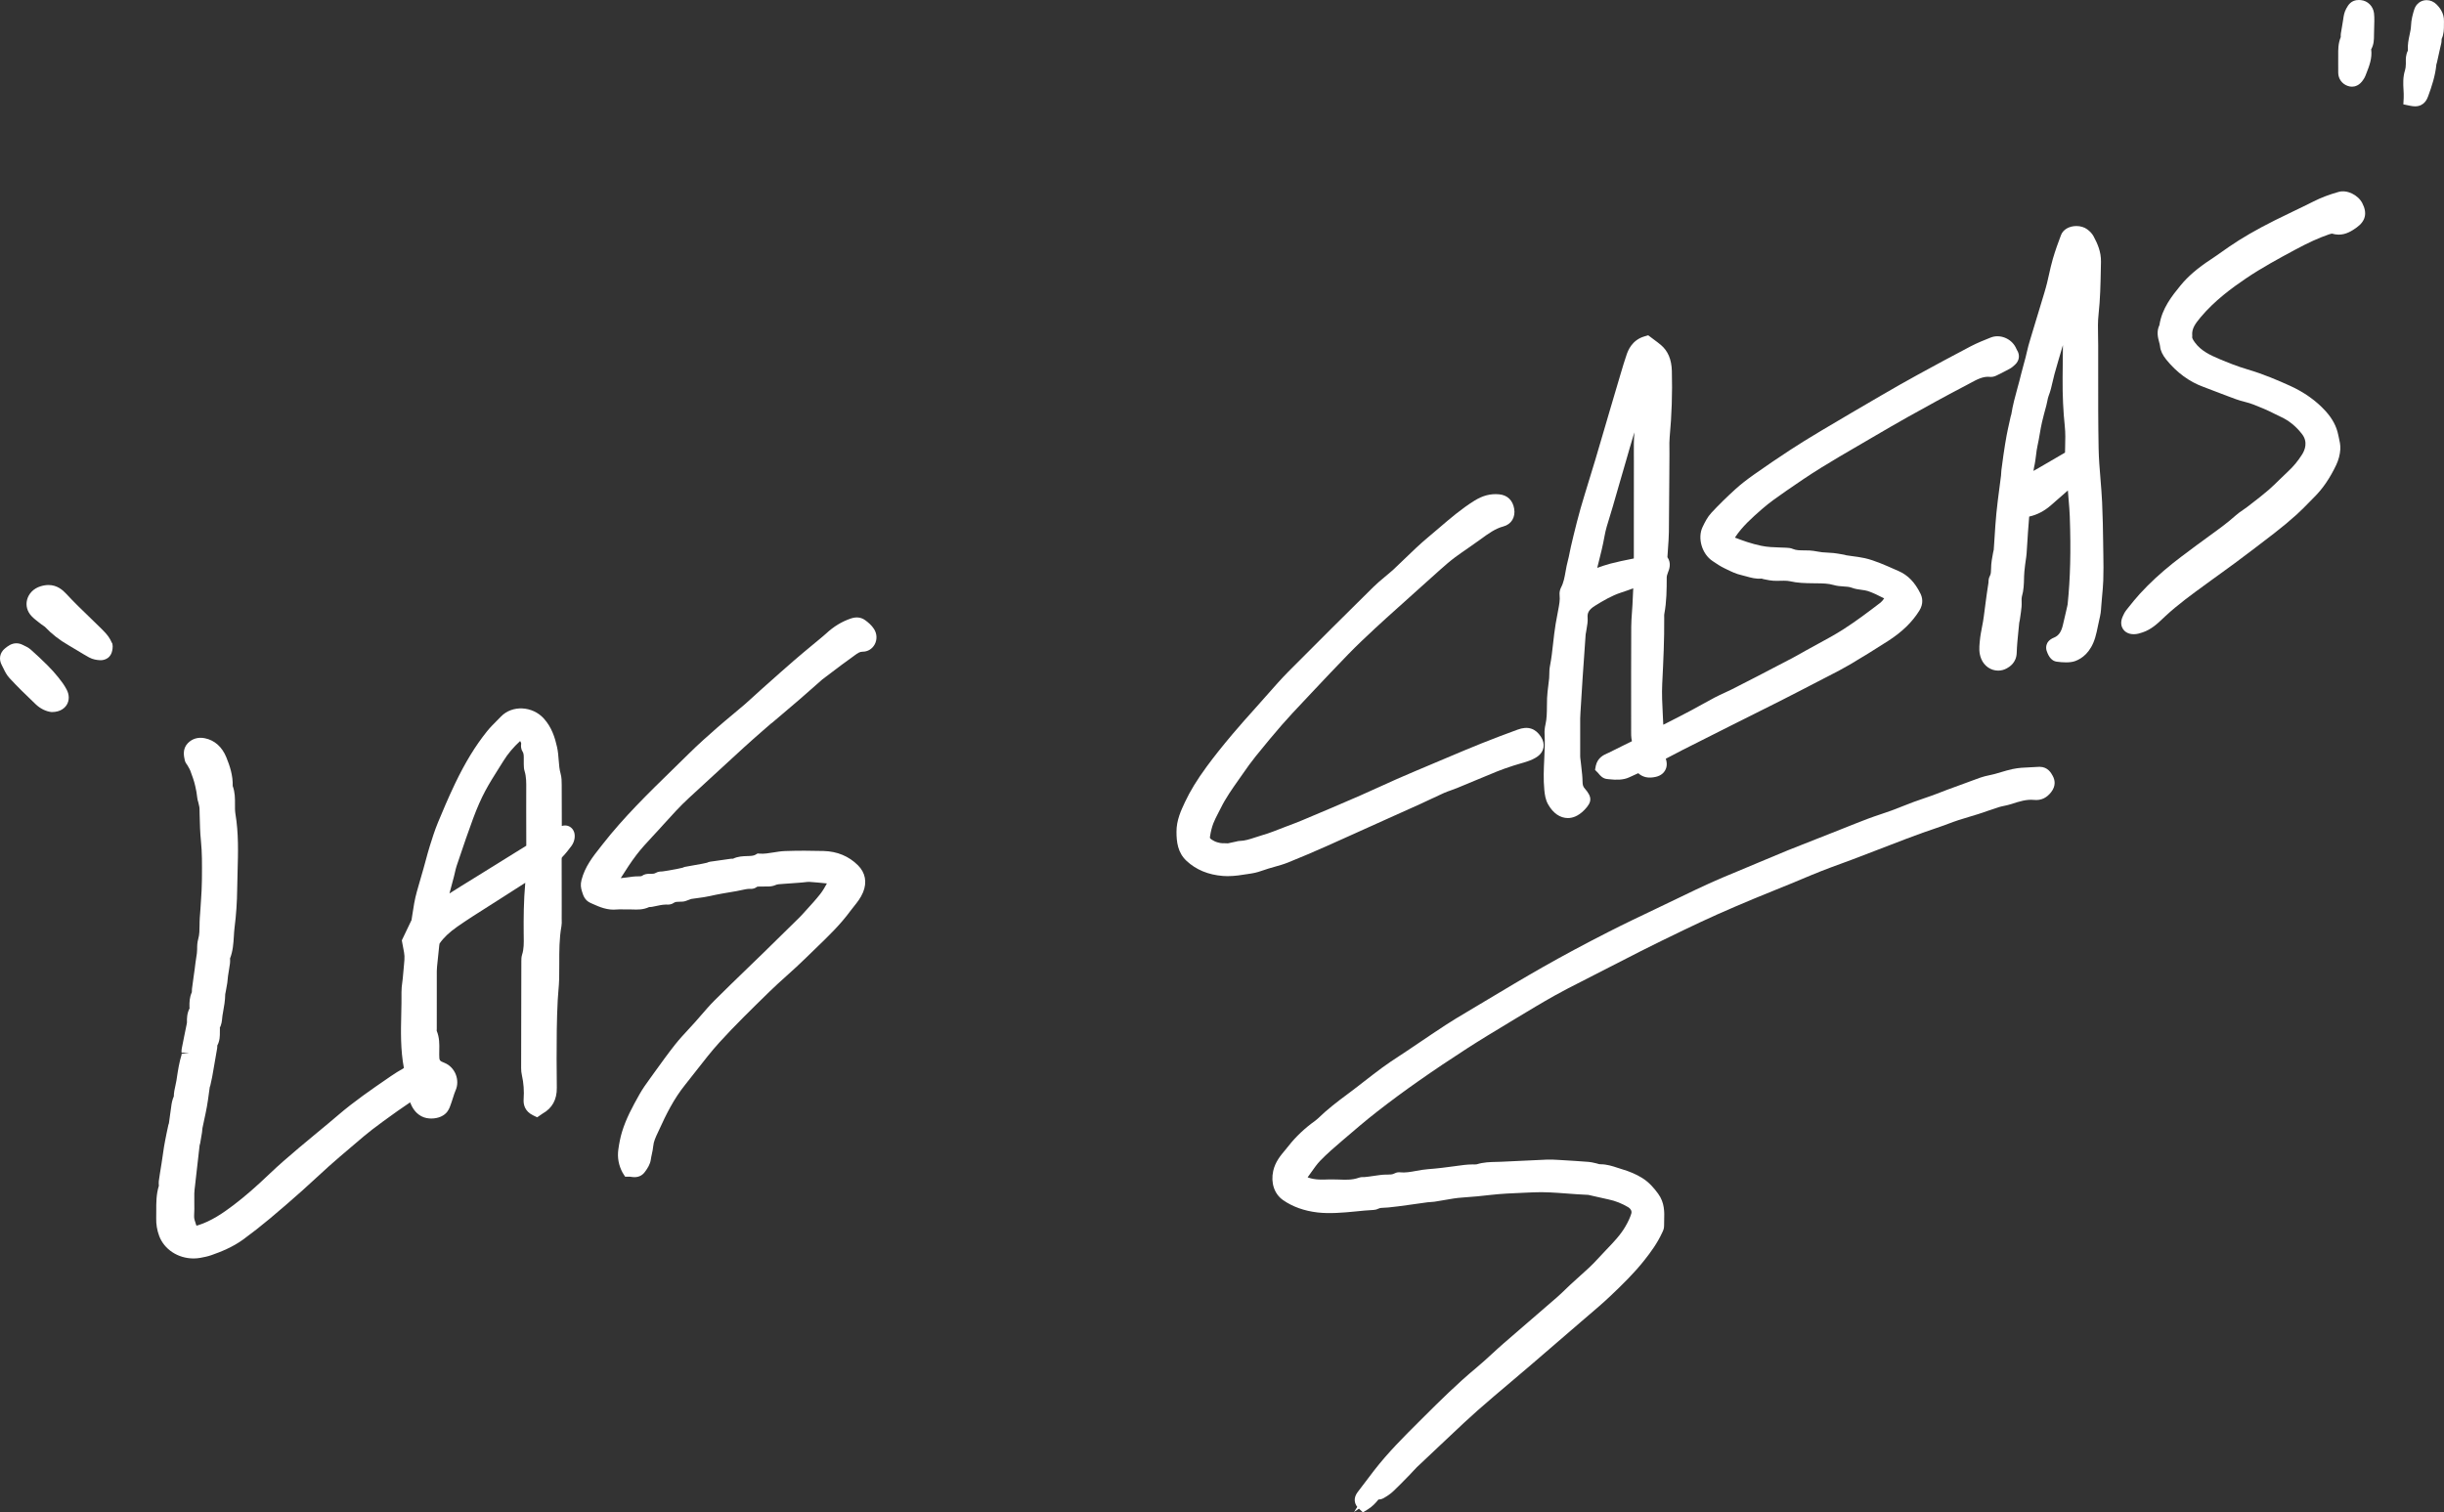
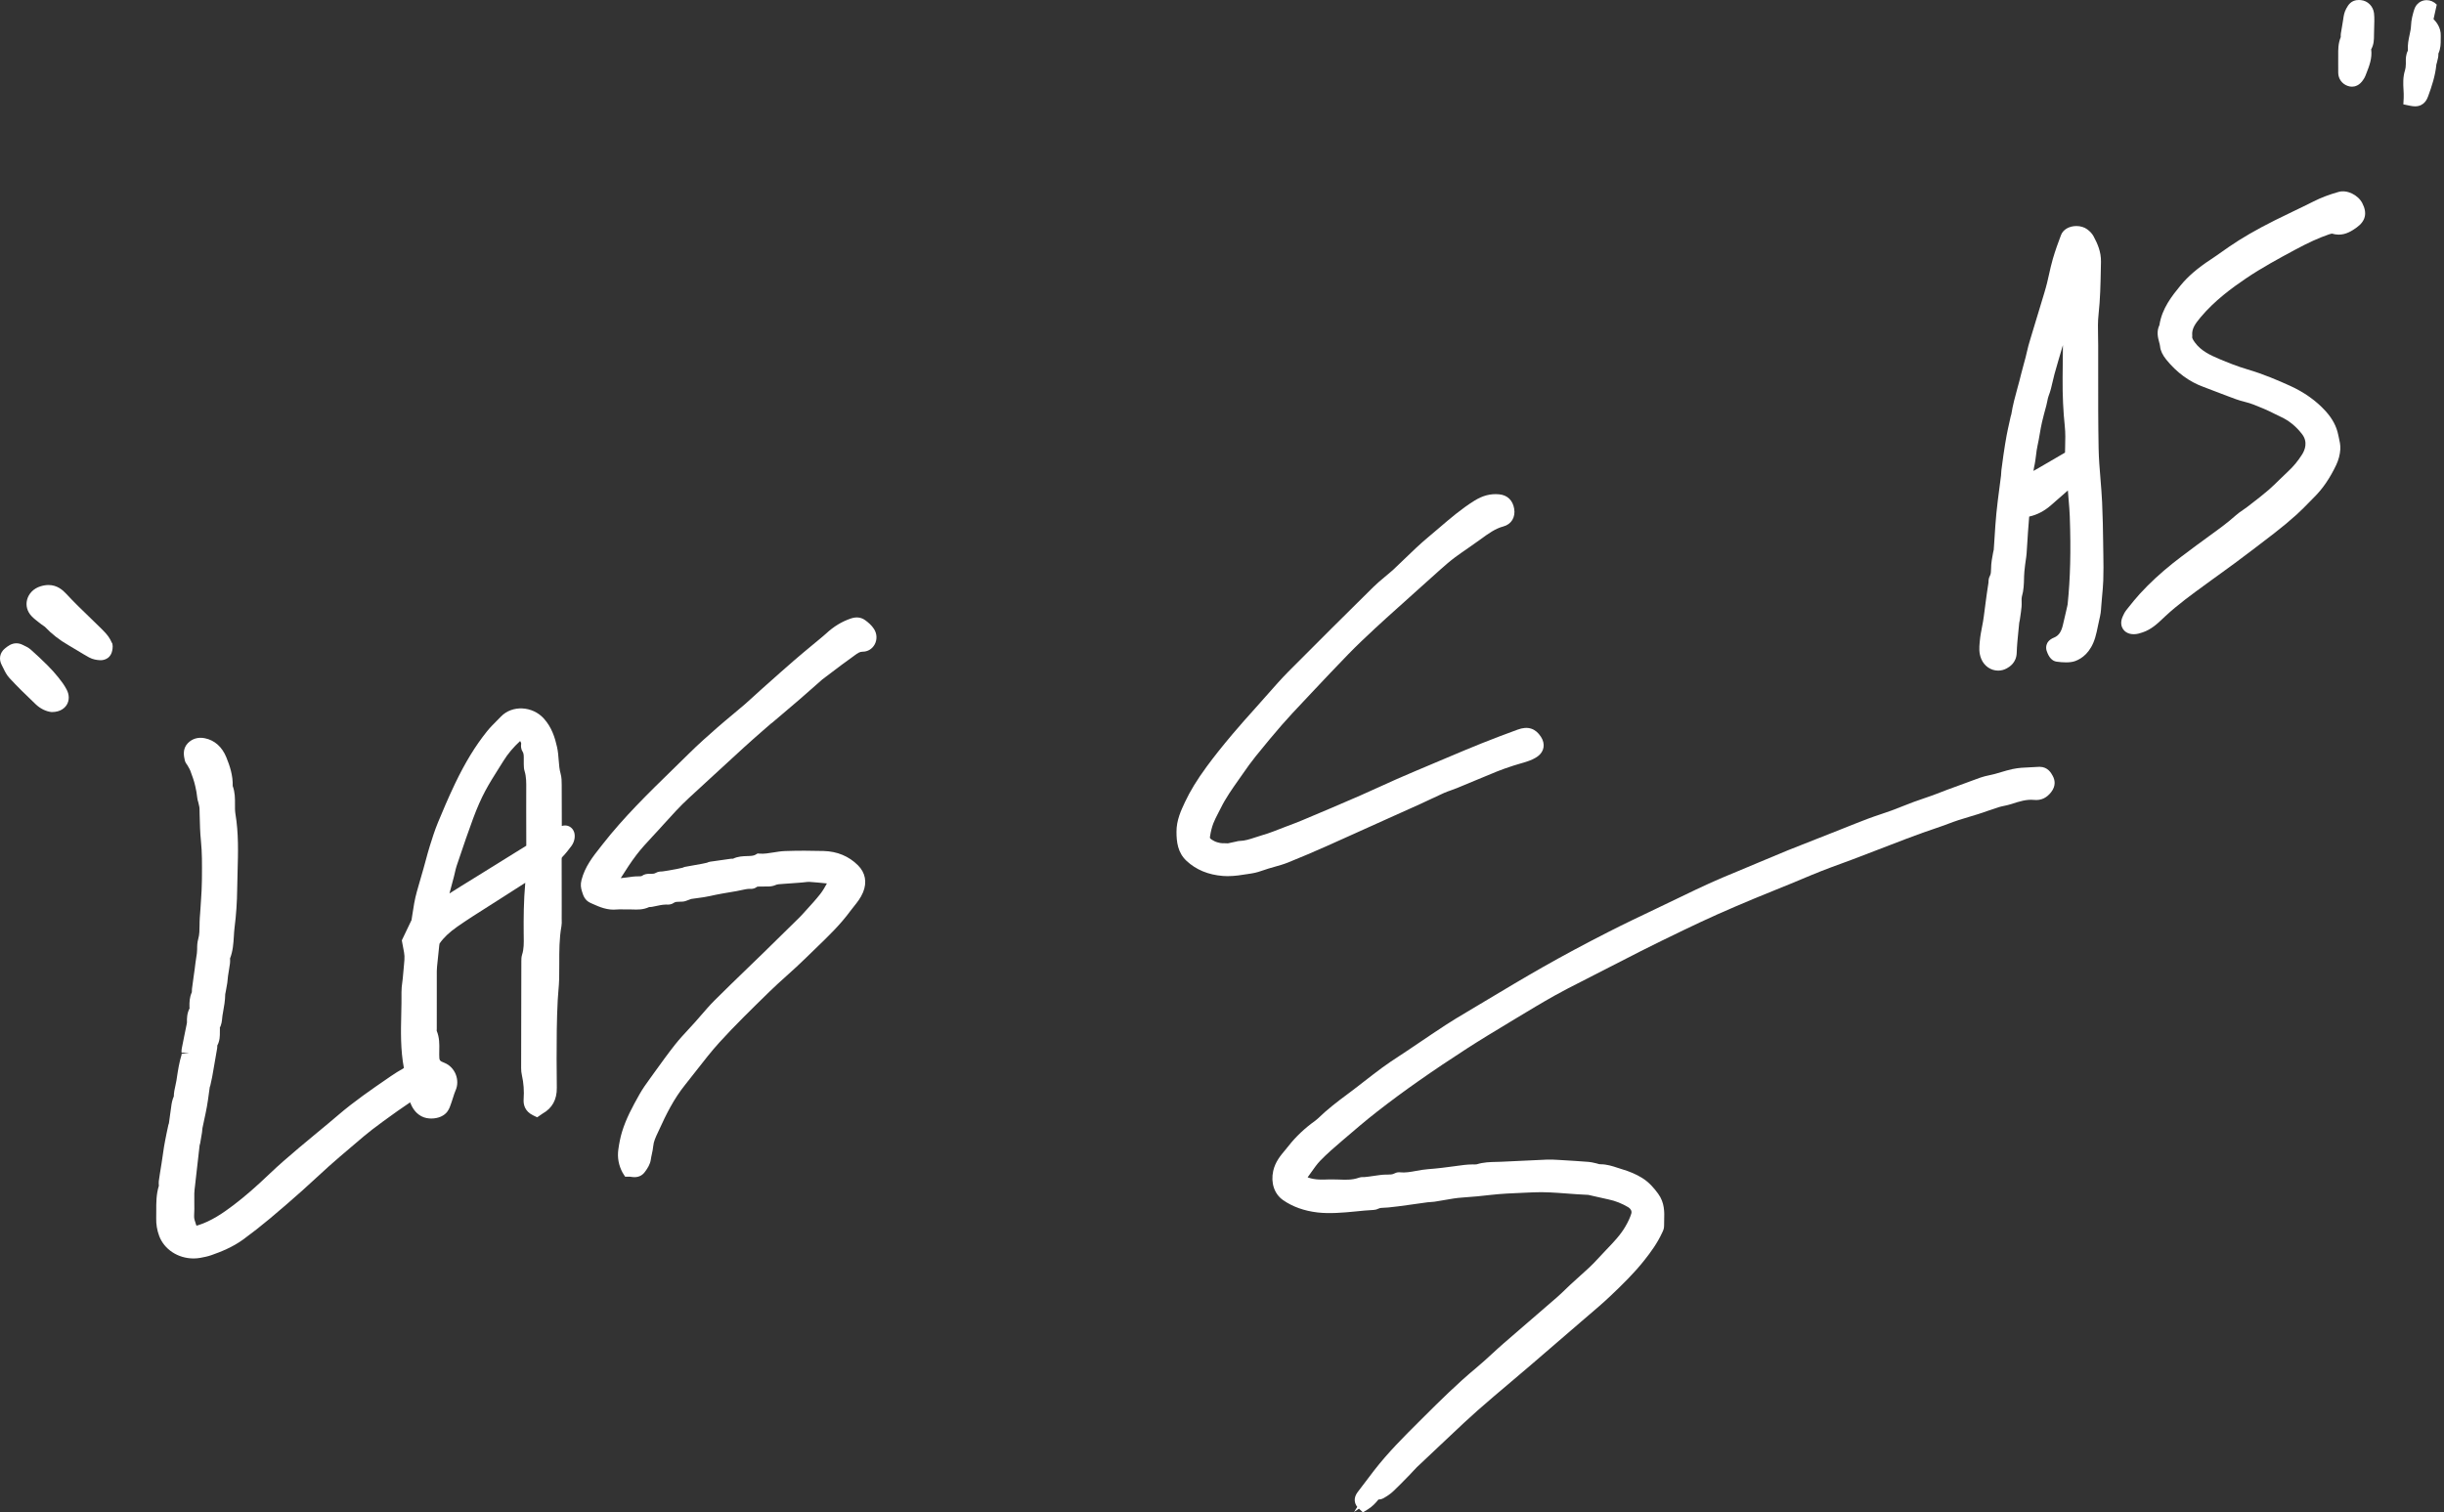
<svg xmlns="http://www.w3.org/2000/svg" xml:space="preserve" width="207.766mm" height="128.595mm" version="1.1" style="shape-rendering:geometricPrecision; text-rendering:geometricPrecision; image-rendering:optimizeQuality; fill-rule:evenodd; clip-rule:evenodd" viewBox="0 0 5471.67 3386.65">
  <rect x="0" y="0" width="5471.67" height="3386.65" fill="#333333" stroke="none" />
  <defs>
    <style type="text/css">
   
    .fil0 {fill:white;fill-rule:nonzero}
   
  </style>
  </defs>
  <g id="Camada_x0020_1">
    <g id="_2632776469264">
      <path class="fil0" d="M1117.08 1719.89l10.37 -16.48c9.65,-15.56 21.81,-29.99 37.09,-44.03 1.4,2.54 2.54,4.85 2.32,6.03 -0.68,3.79 -1.14,11.1 3.11,17.64 2.73,4.12 2.78,9.6 2.65,18.2 -0.05,2.97 -0.1,5.96 0,8.93l0.05 2.29c0.07,4.03 0.14,9.03 1.81,14.38 3.91,12.67 3.79,26.44 3.67,41.05l-0.08 44.42c-0.05,26.78 -0.07,53.54 0.17,80.32 0,0.51 0,0.92 0,1.21 -17.52,10.66 -34.86,21.52 -52.21,32.4l-59.6 37.01c-11.77,7.24 -23.52,14.48 -35.22,21.76l-19.25 12.14c-1.88,1.21 -3.79,2.41 -5.7,3.62l10.04 -37.81c0.87,-3.26 1.61,-6.54 2.34,-9.82 1.09,-4.71 2.12,-9.41 3.64,-13.94l5.86 -17.28c9.97,-29.49 20.24,-59.98 31.27,-89.52 8.83,-23.72 17.64,-43.7 26.88,-61.04 9.29,-17.43 20.22,-34.73 30.79,-51.47zm140.7 129.62l-0.05 -26.13c0,-20.82 -0.03,-41.62 -0.17,-62.44l0 -3.17c0,-7.91 -0.03,-16.87 -2.59,-25.86 -2.58,-9.03 -3.32,-18.82 -4.12,-29.2 -0.72,-9.79 -1.49,-19.93 -3.86,-30.4 -4.54,-20.24 -11.61,-43.58 -29.49,-63.33 -25.33,-28.09 -70.89,-30.65 -96.13,-4.2 -3.09,3.23 -6.25,6.37 -9.39,9.53 -7.31,7.31 -14.84,14.86 -21.67,23.36 -26.06,32.45 -48.83,69.73 -71.62,117.29 -14.93,31.18 -28.23,62.76 -38.14,86.77 -7.46,18.07 -13.44,37.28 -18.26,52.72 -3.31,10.62 -6.23,21.37 -9.13,32.14 -1.59,5.94 -3.21,11.87 -4.87,17.78l-6.29 21.86c-2.92,10.03 -5.84,20.07 -8.64,30.18 -2.41,8.71 -4.49,17.54 -6.06,26.45 -1.49,8.3 -2.75,16.62 -4.03,24.95l-1.93 12.55c-0.08,0.12 -0.17,0.31 -0.31,0.6l-21.4 44.73 0.92 5.34c0.77,4.47 1.55,8.49 2.29,12.24 1.36,6.95 2.44,12.42 2.68,17.47 0.29,5.74 -0.31,11.99 -0.94,18.6l-0.7 7.82c-0.55,7.28 -1.26,14.57 -1.98,21.86l-0.22 2.19c-0.27,2.92 -0.68,5.84 -1.06,8.78 -0.92,6.9 -1.86,14.04 -1.76,21.69 0.22,16.36 -0.14,32.75 -0.51,49.13 -0.9,39.21 -1.81,79.77 5.89,120.74 0,0 -0.53,0.63 -2.34,1.64 -8.64,4.77 -17.43,10.23 -26.83,16.69l-5.67 3.91c-37.62,25.84 -76.51,52.55 -112.17,83.17 -15.59,13.39 -31.42,26.44 -47.27,39.52 -13.99,11.56 -28.01,23.12 -41.84,34.89 -23.31,19.78 -44.23,37.73 -64.26,56.89 -30.66,29.34 -55.37,50.82 -80.11,69.66 -24.27,18.48 -50.95,36.86 -81.6,46.25 -0.84,0.27 -1.57,0.39 -2.41,0.39l-1.13 -3.33c-2.36,-6.86 -4.42,-12.79 -4.03,-18.51 0.7,-10.11 0.57,-20.27 0.43,-30.45 -0.07,-6.51 -0.17,-13.03 0,-19.54 0.17,-6.06 0.95,-12.09 1.69,-18.1l10.21 -90.05 1.21 -4.25c1.42,-8.08 2.85,-16.14 4.12,-24.29 0.29,-2 0.48,-4.06 0.63,-6.08 0.1,-1.33 0.17,-2.65 0.43,-3.96 1.2,-5.94 2.48,-11.85 3.76,-17.78 2.2,-10.08 4.37,-20.17 6.18,-30.33 1.76,-9.82 3.11,-19.74 4.44,-29.66l1.88 -13.55 1.35 -4.06c1.4,-6.23 2.76,-12.45 4.03,-18.7 0.58,-2.94 1.09,-5.91 1.57,-8.86l2.97 -17.08c2.24,-12.77 4.46,-25.55 6.64,-38.37 0.36,-2.19 0.38,-4.22 0.31,-6.27 5.94,-10.86 5.86,-21.94 5.81,-30.23 0,-1.83 -0.03,-3.69 0.09,-7.39 0,-1.03 -0.09,-2.15 -0.43,-1.61 4.22,-8.23 4.97,-16.22 5.55,-22.6 0.19,-2.03 0.33,-4.08 0.7,-6.08l1.26 -7.12c2.31,-12.76 4.68,-25.94 4.82,-39.96l1.47 -7.46c1.14,-6.03 2.24,-12.06 3.17,-18.12 0.46,-2.94 0.72,-5.91 0.94,-8.9 0.17,-2.03 0.34,-4.08 0.63,-6.11 0.58,-4.08 1.25,-8.15 1.93,-12.23 0.87,-5.34 1.74,-10.64 2.46,-16 0.36,-2.8 0.36,-5.72 0.32,-8.62 -0.03,-1.09 -0.14,-2.22 -0.25,-2.37 6.66,-17.06 7.67,-33.92 8.67,-50.23 0.38,-6.61 0.77,-13.2 1.61,-19.69 3.57,-27.87 5.53,-56.95 5.84,-86.4 0.12,-12.84 0.49,-25.7 0.87,-38.53 1.2,-42.25 2.46,-85.94 -4.87,-129.57 -1.06,-6.44 -1.01,-13.56 -0.94,-21.11 0.07,-12.59 0.19,-26.71 -5.12,-41 0.77,-23.67 -6.68,-45.57 -14.21,-64.03 -9.6,-23.62 -26.3,-38.44 -48.25,-42.86 -15.16,-3.04 -28.55,1.14 -38.32,11.44 -12.01,12.71 -8.56,28.51 -6.61,37.42 1.14,5.24 3.88,8.86 5.96,11.56l2.18 3.84c1.56,2.73 3.21,5.4 4.3,8.3 4.17,11.18 8.51,22.74 11.14,34.8 2,9.02 3.69,17.15 4.37,25.38 0.31,3.67 1.25,6.81 1.96,9.1 0.21,0.72 0.46,1.44 0.6,2.17l1.09 4.71c0.72,3.11 1.42,6.08 1.49,8.23l0.36 15.37c0.44,18.92 0.87,38.49 2.9,58.18 2.61,25.33 2.39,51.9 2.2,77.58l-0.1 10.78c-0.07,14.77 -1.09,30.05 -2.05,44.83l-1.18 18.37c-0.19,3.57 -0.48,7.11 -0.77,10.69 -0.51,6.2 -1.01,12.37 -1.14,18.6l-0.09 7.17c-0.09,10.88 -0.19,21.19 -2.87,30.55 -2.34,8.11 -2.6,16.24 -2.56,23.82 0.05,5.6 -0.92,11.59 -1.95,17.91 -0.68,4.15 -1.35,8.27 -1.81,12.4 -1.09,9.99 -2.53,19.93 -3.98,29.88 -1.35,9.26 -2.68,18.53 -3.76,27.87 -0.22,1.93 -0.29,3.98 -0.29,6.01 0,0.57 0,1.15 -0.02,1.71 -5.26,11.37 -5.55,22.22 -5.35,33.25 0,1.26 0.05,2.63 0.53,2.35 -6.13,11.43 -6.4,22.7 -6.15,32.38 0.02,0.92 -0.49,3.16 -0.9,4.94l-4.58 22.44c-2.1,10.44 -4.23,20.89 -6.27,31.37 -0.7,3.64 -0.44,6.71 -0.27,8.73l17.03 0.33 0 0 -17.01 2.18c-0.02,0.79 0.03,1.61 0,1.91 -5.43,17.56 -8.11,35.3 -10.71,52.42l-0.82 5.46c-0.55,3.71 -1.42,7.41 -2.24,11.07 -1.67,7.38 -3.55,15.64 -3.69,24.61 -0.73,1.45 -1.37,3.04 -2,5.07 -1.23,3.98 -2.39,8.04 -2.99,12.16 -1.28,8.73 -2.46,17.47 -3.64,26.2l-2.26 16.58 -1.26 3.86c-1.28,5.75 -2.51,11.49 -3.69,17.21l-3.45 17.39c-0.95,4.66 -1.86,9.29 -2.56,13.97 -1.93,12.57 -3.76,25.16 -5.59,37.73l-3.64 22.63c-0.92,5.48 -1.83,10.96 -2.44,16.45 -0.31,2.78 -0.24,5.65 -0.1,8.5 0.05,0.96 0.17,1.91 0.27,2 -6.05,19.49 -5.98,38.48 -5.91,56.84 0.02,5.24 0.02,10.47 -0.1,15.71 -0.36,13.78 1.76,26.76 6.49,39.69 11.1,30.4 42.1,50.84 77.14,50.84 5.16,0 10.28,-0.46 15.2,-1.37 8.42,-1.55 16.65,-3.19 24.78,-6.06 20.72,-7.23 47.56,-17.8 71.37,-35.22 19.64,-14.36 39.25,-29.73 59.93,-47 26.35,-21.94 51.52,-44.11 72.67,-62.88 10.53,-9.36 20.85,-18.91 31.17,-28.47 9.41,-8.69 18.8,-17.37 28.35,-25.9 15.11,-13.51 30.57,-26.61 46.04,-39.74l14.53 -12.38c11.61,-9.94 23.24,-19.88 35.33,-29.22 17.03,-13.13 34.53,-25.65 52.02,-38.17l5.76 -4.12c9.1,-6.49 18.34,-12.79 27.63,-19.01 4.12,10.28 10.69,23.26 25.22,31.08 7.84,4.22 16.41,5.11 22.17,5.11 15.73,0 29.34,-6.01 36.36,-16.05 4.15,-5.92 6.22,-12.16 8.04,-17.69l1.28 -3.74c1.28,-3.49 2.39,-7.07 3.49,-10.64 1.57,-4.95 3.07,-9.94 5.19,-14.65 4.99,-11.05 5.14,-24.22 0.41,-36.1 -4.64,-11.67 -13.61,-20.99 -24.62,-25.52 -12.13,-4.99 -12.13,-4.99 -12.35,-18.17 -0.05,-3.41 0.03,-6.85 0.12,-10.26 0.27,-13.34 0.6,-28.4 -5.77,-43.67 0,-0.6 0.05,-1.23 0.07,-1.83l0.1 -3.43c-0.02,-42.9 -0.02,-85.75 0.05,-128.68 0,-3.06 0.24,-6.15 0.53,-9.21l0.77 -7.75c1.35,-13.61 2.68,-27.22 4.25,-40.8 0.36,-3.09 0.65,-3.6 0.65,-3.62 9.1,-13.25 21.81,-25.31 39.99,-38.01 22.15,-15.44 45.58,-30.28 68.21,-44.59 9.12,-5.79 18.24,-11.56 27.31,-17.39 18.77,-12.06 37.57,-24.08 56.36,-36.07 -3.6,40.26 -3.81,79.55 -3.52,113.35l0.09 6.61c0.24,14.6 0.46,28.37 -3.64,40.89 -1.71,5.29 -1.71,10.31 -1.71,14.75 -0.22,79.84 -0.39,159.71 -0.46,239.57 0,5.43 0.6,10.79 1.76,15.97 3.84,17.02 5.14,35.04 3.84,53.57 -0.82,11.41 2.24,26.98 21.46,36.17l8.88 4.27 10.11 -6.98c0.7,-0.51 1.39,-1.06 2.15,-1.47 21.45,-11.99 32.11,-31.46 31.68,-57.88 -0.7,-42.66 -0.46,-85.01 -0.1,-128.27 0.17,-23.23 1.19,-47.13 2.15,-67.66 0.31,-6.83 0.89,-13.63 1.47,-20.46 0.79,-9.22 1.57,-18.44 1.79,-27.7 0.24,-11.01 0.22,-22.01 0.22,-33.04 -0.05,-29.31 -0.09,-56.97 4.82,-84.52 0.87,-4.92 0.75,-9.38 0.63,-13.29l-0.05 -3.33 0.05 -29.34c0.05,-34.98 0.12,-69.98 -0.12,-104.96 0,-2.07 0.08,-2.7 2.1,-4.77 7.17,-7.29 13.15,-15.11 19.69,-23.84 3.91,-5.19 6.54,-11.8 7.23,-18.12 1.19,-10.74 -2.41,-17.25 -5.62,-20.87 -5.55,-6.15 -13.71,-8.71 -23.06,-5.96z" />
-       <path class="fil0" d="M3610.46 1135.36c4.73,-17.18 9.77,-34.26 14.81,-51.37l15.23 -52.43c5.46,-19.11 10.93,-38.22 16.72,-57.22 0.63,-2.05 1.31,-4.08 1.98,-6.11 -1.57,16.63 -1.42,33.25 -1.3,49.37l0.07 15.29c-0.12,50.07 -0.1,100.14 -0.1,150.21l0 62.03c0,1.83 0,3.67 -0.05,5.5l-5.14 1.04c-15.57,3.11 -31.66,6.37 -47.49,10.57 -9.89,2.63 -19.61,6 -29.29,9.43 0.85,-3.38 1.69,-6.73 2.54,-10.08 5.02,-19.88 10.21,-40.41 13.85,-61.19 2.48,-14.09 6.76,-27.7 11.25,-42.08 2.41,-7.63 4.8,-15.25 6.92,-22.95zm-144.38 666.11c11.05,19.62 26.74,30.43 44.16,30.43 8.78,0 22.15,-2.95 36.89,-18.12 17.52,-18.02 17.69,-28.86 0.7,-48.23 -3.47,-4 -4.71,-7.79 -4.8,-15.01 -0.12,-10.52 -1.3,-20.75 -2.44,-30.64 -0.46,-3.86 -0.9,-7.72 -1.28,-11.56 -0.19,-2.07 -0.46,-4.12 -0.73,-6.18 -0.38,-2.85 -0.79,-5.7 -0.82,-8.54 -0.14,-28.25 -0.08,-56.48 0,-84.74 0.03,-4.32 0.31,-8.67 0.58,-12.98l0.53 -8.52c1.42,-23.41 2.87,-46.83 4.39,-70.24 2.08,-31.8 4.25,-63.6 6.74,-96.66 0.33,-1.47 0.65,-2.99 0.84,-4.47 0.36,-2.75 0.85,-5.5 1.36,-8.25 1.35,-7.53 2.87,-16.04 2.17,-25.05 -0.7,-9.34 1.81,-17.01 16.63,-26.2 17.98,-11.15 37.26,-22.61 58.05,-29.42 9.26,-3.06 18.5,-6.22 27.48,-9.6 -0.46,12.4 -1.09,24.81 -1.74,37.18 -0.29,5.62 -0.71,11.22 -1.14,16.82 -0.77,10.62 -1.55,21.21 -1.59,31.8 -0.32,70.89 -0.27,141.78 -0.22,212.67l0 14.69 -0.02 4.75c-0.1,7.19 -0.22,15.3 1.76,24.47l-19.01 9.39c-10.89,5.28 -21.74,10.59 -32.48,16.14 -1.18,0.6 -2.41,1.14 -3.67,1.66 -7.5,3.28 -21.5,9.38 -25.65,27.58l-1.76 9.44 6.59 6.63c0.49,0.51 0.97,1.14 1.48,1.76 3.4,4.15 9.12,11.1 18.77,12.02l5.33 0.56c15.64,1.76 31.27,1.64 43.65,-4.03l20.94 -9.53c10.11,9.12 22.87,12.02 39.5,8.13 12.09,-2.85 18,-9.6 20.85,-14.79 2.85,-5.19 5.36,-13.82 1.3,-25.75l1.42 -0.77c12.06,-6.37 24.13,-12.76 36.29,-18.94 36.46,-18.51 72.99,-36.85 109.52,-55.18l41.93 -20.97c22.25,-11.07 44.47,-22.17 66.62,-33.39 32.07,-16.26 64.01,-32.84 95.94,-49.42l13.37 -6.88c15.27,-7.84 31.05,-15.95 46.3,-24.92 27.7,-16.31 56.02,-33.8 86.62,-53.49 30.86,-19.86 53.61,-41.93 69.56,-67.51 9.94,-15.92 6.85,-29.68 2.54,-38.41 -12.52,-25.29 -28.04,-41.28 -48.86,-50.38l-10.23 -4.49c-10.39,-4.61 -20.8,-9.19 -31.39,-13.37 -10.66,-4.15 -22.2,-8.4 -34.35,-11.08 -9.39,-2.05 -18.92,-3.33 -28.47,-4.56 -4.22,-0.56 -8.42,-1.11 -12.57,-1.81 -1.64,-0.53 -3.33,-1.01 -4.97,-1.31l-5.23 -0.92c-6.13,-1.08 -12.29,-2.17 -18.48,-2.84 -4.54,-0.46 -9.08,-0.7 -13.64,-0.94 -4.05,-0.2 -8.11,-0.39 -12.13,-0.82 -3.41,-0.39 -6.83,-0.99 -10.21,-1.59 -5.84,-1.06 -11.68,-2.05 -17.54,-2.36 -4.03,-0.22 -8.1,-0.22 -12.14,-0.24 -9.67,-0.03 -18.02,-0.05 -25.19,-3.14 -5.45,-2.37 -10.76,-2.58 -15.37,-2.8l-13.1 -0.48c-14.75,-0.48 -28.66,-0.94 -42.51,-3.84 -21.96,-4.54 -42.08,-11.8 -58.92,-18.34 0.17,-0.24 0.33,-0.51 0.53,-0.82 15.92,-24.34 38.24,-43.94 59.81,-62.88 16.77,-14.72 35.9,-28.02 54.44,-40.88l2.96 -2.05c20.9,-14.5 48.48,-33.37 76.64,-50.76 26.44,-16.36 53.32,-32 80.2,-47.63l35.08 -20.48c26.04,-15.25 52.07,-30.48 78.42,-45.17 41.69,-23.21 86.11,-47.8 130.31,-70.77l8.54 -4.58c14.89,-8.08 28.71,-15.57 43.89,-13.92l2.48 0.14c6.11,0 11.08,-2.48 14.6,-4.27 9.19,-4.54 18.38,-9.15 27.38,-14.07 4.73,-2.61 8.37,-5.94 11.77,-9.07 9.75,-8.93 11.49,-21.79 4.37,-32.8 -0.56,-0.82 -0.9,-1.76 -1.33,-2.68l-1.42 -3.04c-10.21,-20.29 -35.42,-30.47 -56.03,-22.29 -14.01,5.57 -29.9,11.87 -45.17,19.85 -39.42,20.63 -78.61,41.79 -117.65,63.17 -27.65,15.15 -55.07,30.78 -82.33,46.66 -45.24,26.3 -90.41,52.8 -135.38,79.58 -25.94,15.44 -48.55,29.49 -69.11,42.92 -26.23,17.16 -53.01,35.35 -79.58,54.1 -17.2,12.09 -30.69,22.71 -42.44,33.37 -19.93,18.1 -37.47,35.35 -53.64,52.75 -8.71,9.39 -14.33,20.46 -19.79,31.9 -11.75,24.61 -1.55,60.05 21.86,75.83l1.74 1.18c7.75,5.24 15.76,10.67 24.78,15.06l3.91 1.9c11.22,5.53 22.85,11.25 36,14.07 3.36,0.72 6.71,1.69 10.09,2.65 9.72,2.78 21.13,5.98 33.66,4.78 1.2,0.46 2.7,0.94 4.42,1.25l4.72 0.95c5.26,1.08 11.22,2.31 17.49,2.67 5.23,0.27 10.54,0.14 15.9,0.05l7.69 -0.14c5.67,0 9.7,0.36 13.1,1.14 17.32,4.03 34.03,4.3 50.14,4.54l9.22 0.12c13.63,0.14 26.52,0.24 38.75,3.84 7.8,2.29 15.47,2.77 22.28,3.21 6.83,0.43 12.74,0.79 17.8,2.72 7.7,2.92 15.49,3.99 22.39,4.9 5.07,0.67 9.87,1.33 13.73,2.58 11.97,3.93 23.82,9.82 35.9,16.02 0.32,0.17 0.63,0.34 0.97,0.56 -2.87,4 -5.48,7.36 -8.13,9.38 -27.46,21.02 -54.48,41.41 -83.15,59.79 -18.34,11.77 -38.14,22.54 -57.33,32.91 -8.74,4.72 -17.47,9.48 -26.14,14.33l-9.29 5.26c-6.68,3.82 -13.37,7.6 -20.17,11.18 -25.51,13.46 -51.13,26.75 -76.76,40.03l-4.39 2.27c-18.62,9.62 -37.23,19.27 -56,28.66 -5.4,2.7 -10.9,5.23 -16.38,7.74 -7.29,3.36 -14.57,6.71 -21.65,10.42 -9.7,5.07 -19.25,10.38 -28.83,15.71 -7.89,4.39 -15.79,8.78 -23.77,13.03 -17.95,9.58 -36.12,18.82 -54.29,28.06 -2.72,1.37 -5.48,2.75 -8.25,4.1 -0.31,-7.72 -0.7,-15.46 -1.11,-23.2 -1.16,-22.61 -2.34,-45.99 -1.25,-68.46l0.22 -4.27c2.29,-46.76 4.63,-95.12 4.22,-142.99l-0.02 -2.1c-0.05,-2.67 -0.09,-5.21 0.21,-6.85 5.31,-27.84 5.38,-55.49 5.43,-82.28 0,-1.78 0.48,-5.07 2.68,-10.47 2.77,-6.9 8.39,-20.73 -1.11,-34.65 0.34,-6.79 0.85,-13.58 1.35,-20.37 0.9,-12.06 1.76,-24.12 1.93,-36.21 0.53,-41.09 0.75,-82.18 0.96,-123.3l0.32 -50.67c0.03,-4.1 -0.02,-8.23 -0.07,-12.33 -0.12,-9.05 -0.25,-17.59 0.55,-25.84 4.61,-48.72 6.24,-98.64 4.9,-148.34 -0.7,-25.67 -8.71,-44.66 -24.49,-58.03 -4.82,-4.1 -9.94,-7.86 -15.15,-11.73l-13.3 -9.98 -8.21 2.39c-28.76,8.3 -37.25,32.72 -40.05,40.73 -4.58,13.17 -8.56,26.56 -12.52,39.93l-2.58 8.67c-7.82,26.18 -15.54,52.38 -23.23,78.59l-12.57 42.9c-6.39,21.81 -12.79,43.62 -19.25,65.42 -7.63,25.6 -15.4,51.17 -23.41,76.68 -13.37,42.59 -23.77,85.59 -31.34,118.31 -1.04,4.42 -1.91,8.86 -2.78,13.32 -1.21,6.01 -2.36,12 -3.98,17.86 -2.17,7.86 -3.62,15.92 -5.04,24.01 -2.29,12.95 -4.47,25.22 -10.06,35.66 -2.8,5.29 -4.01,11.8 -3.33,17.86 1.16,10.16 -0.89,20.89 -3.04,32.26l-3.24 17.5c-0.9,4.8 -1.81,9.6 -2.63,14.43 -2.39,14.33 -4,28.78 -5.62,43.21 -1.95,17.64 -3.79,34.29 -7.07,50.86 -1.33,6.57 -1.4,12.96 -1.5,18.58 -0.05,3.04 -0.07,6.05 -0.36,9.02 -0.51,5.34 -1.19,10.66 -1.86,16 -1.18,9.41 -2.36,18.8 -2.75,28.26 -0.21,5.94 -0.29,11.87 -0.33,17.83 -0.1,14.62 -0.22,28.45 -3.31,41.57 -1.67,7.12 -2.34,14.46 -1.94,21.21 1.04,18.15 0.2,36.22 -0.72,55.33 -1.07,22.63 -2.18,46.04 0.14,69.73 1.01,10.57 2.53,21.76 8.56,32.52z" />
      <path class="fil0" d="M4566.37 1717.12l-3.32 0.17c-6.11,0.53 -12.21,0.76 -18.3,0.98 -12.62,0.51 -25.65,1.01 -39.38,3.98 -8.59,1.86 -16.96,4.37 -25.36,6.85 -9.07,2.73 -17.63,5.31 -26.32,6.93 -13.52,2.53 -26.06,7.31 -38.17,11.91 -4.28,1.62 -8.54,3.24 -12.84,4.75 -14.5,5.12 -28.9,10.47 -43.31,15.85 -4.86,1.81 -9.68,3.69 -14.51,5.58 -6.01,2.34 -11.99,4.68 -18.02,6.87 -6.39,2.3 -12.81,4.49 -19.2,6.66 -8.09,2.75 -16.14,5.5 -24.15,8.47 -7.87,2.95 -15.66,6.03 -23.48,9.12 -8.45,3.38 -16.87,6.73 -25.41,9.84 -7.89,2.89 -15.88,5.55 -23.87,8.23 -9.97,3.35 -19.95,6.71 -29.79,10.45 -18.51,7.02 -36.87,14.38 -55.23,21.72l-60.42 23.86c-20.8,8.1 -41.62,16.24 -62.32,24.63 -21.33,8.66 -42.52,17.62 -63.72,26.57l-49.56 20.77c-19.71,8.18 -39.43,16.33 -58.88,25.07 -22.27,9.97 -44.25,20.59 -66.23,31.22l-56.94 27.32c-35.35,16.82 -71.9,34.24 -107.44,52.36 -53.38,27.22 -101.27,52.91 -146.39,78.56 -41.58,23.63 -83.22,48.58 -123.5,72.68l-46.59 27.82c-16.14,9.6 -32.33,19.23 -48.06,29.53 -20.66,13.54 -41.16,27.36 -61.65,41.21l-24.75 16.68c-5.55,3.74 -11.15,7.41 -16.72,11.05 -12.93,8.49 -25.87,16.98 -38.27,26.15 -13.54,9.97 -26.83,20.29 -40.1,30.59 -12.57,9.79 -25.14,19.57 -37.95,29.03 -21.91,16.19 -45.1,33.99 -66.11,54.48 -1.64,1.62 -3.46,3.12 -5.34,4.45 -23.58,16.84 -43.77,35.9 -60.01,56.7 -2.34,3.02 -4.82,5.96 -7.3,8.93 -10.48,12.43 -22.35,26.54 -26.91,46.81 -6,26.8 2.46,51.93 22.12,65.56 21.33,14.81 47.29,24.08 77.09,27.58 26.18,3.06 57.16,0.55 85.39,-2.29 13.34,-1.35 26.71,-2.73 40.13,-3.35 3.88,-0.19 7.69,-1.23 11.02,-2.97 3.14,-1.67 7.63,-1.83 13.3,-2.05 2.84,-0.1 5.69,-0.22 8.54,-0.51 14.64,-1.4 29.24,-3.43 43.81,-5.45l28.11 -3.93c5.34,-0.77 10.69,-1.57 16.05,-2.24 1.93,-0.24 3.86,-0.34 5.79,-0.44 3.21,-0.17 6.42,-0.36 9.58,-0.84 7.17,-1.07 14.31,-2.35 21.48,-3.6 14.4,-2.56 28.01,-4.95 41.64,-5.79 22.32,-1.37 44.62,-3.76 63.46,-5.91 23.52,-2.68 47.97,-3.71 71.59,-4.68l22.92 -1.02c24.42,-1.16 49.37,0.68 73.66,2.51 16.39,1.23 32.75,2.44 49.85,3.19l14.21 3.26c10.3,2.39 20.6,4.78 30.98,6.93 14.94,3.08 29.73,8.93 43.99,17.37 4.42,2.6 8.88,7.91 6.95,14.26 -2.72,8.93 -7.14,18.53 -13.49,29.36 -11.07,18.94 -26.37,34.87 -42.58,51.75 -6.44,6.71 -12.89,13.41 -19.09,20.31 -12.23,13.69 -25.96,25.94 -40.53,38.95 -6.71,5.99 -13.44,11.99 -20.03,18.17 -3.82,3.54 -7.58,7.19 -11.32,10.81 -6.25,6.08 -12.52,12.14 -19.08,17.86 -19.14,16.65 -38.34,33.17 -57.55,49.72 -20.92,18 -41.82,36 -62.62,54.12 -8.78,7.63 -17.34,15.52 -25.91,23.41 -11.49,10.54 -22.95,21.11 -34.94,31.05 -42.63,35.33 -82.13,74.65 -120.35,112.71l-7.41 7.36c-32.8,32.62 -69.95,69.61 -101.46,110.34 -12.3,15.9 -24.47,31.95 -36.5,48.06 -9.6,12.89 -7.04,24.88 -0.68,32.94l-7.24 11.39 11.03 -7.41 8.9 8.2 10.98 -6.73c10.2,-6.27 17.54,-14.33 23.79,-22.08 3.93,0 7.55,-0.92 10.74,-2.65 9.1,-4.97 16.38,-10.11 22.32,-15.68 10.16,-9.6 19.93,-19.59 29.68,-29.6l7.31 -7.48c2.46,-2.51 4.83,-5.12 7.19,-7.72 2.72,-3.02 5.42,-6.03 8.34,-8.81 17.4,-16.65 34.94,-33.1 52.51,-49.53l23.84 -22.44c19.52,-18.46 39.67,-37.52 60.03,-55.45 24.92,-21.94 50.28,-43.38 75.67,-64.83 14.21,-12.04 28.45,-24.08 42.61,-36.2 37.79,-32.38 75.43,-64.9 113.07,-97.43l16.98 -14.55c16.07,-13.71 32.69,-27.89 48.43,-42.8 27.32,-25.9 53.74,-51.59 77.02,-81.17 13.3,-16.91 28.38,-36.91 39.72,-61.77 1.66,-3.43 4.17,-8.56 4,-15.08 -0.1,-4.22 0.05,-8.44 0.2,-12.67 0.55,-17.28 1.23,-38.73 -13.47,-58.85 -8.69,-11.87 -19.76,-25.41 -36.09,-35.49 -12.96,-8.04 -27.61,-14.33 -46.11,-19.81 -3.02,-0.92 -6,-1.9 -9,-2.87 -11.1,-3.67 -23.72,-7.82 -37.85,-7.82l-3.11 -0.26c-1.71,-0.58 -3.45,-1.14 -5.16,-1.5l-3.91 -0.92c-4.75,-1.16 -9.55,-2.22 -14.38,-2.61 -20.58,-1.59 -41.16,-2.92 -61.75,-4.1l-3.76 -0.24c-9.34,-0.55 -18.62,-1.09 -28.06,-0.75 -16.82,0.67 -33.61,1.52 -50.43,2.36 -17.35,0.87 -34.72,1.76 -52.09,2.44l-9.94 0.29c-14.4,0.29 -29.29,0.63 -44.73,5.45 -0.24,0.08 -1.04,0.22 -3.55,0.22l-5.11 -0.03c-12.74,0.09 -24.92,1.81 -36.72,3.46l-4.68 0.65c-17.52,2.39 -38.15,5.07 -58.4,6.52 -9.29,0.65 -18.17,2.26 -26.76,3.84 -12.84,2.34 -24.59,4.54 -36.45,3.23l-2.18 -0.12c-4.49,0 -8.2,1.52 -10.64,2.84 -3.98,2.24 -9.4,2.41 -16.07,2.41l-3.67 0c-5.19,0 -10.38,0.67 -15.57,1.4l-15.15 2.15c-4.85,0.71 -9.68,1.42 -16.31,2l-2.68 -0.07c-2.36,0 -6.01,0.17 -9.97,1.57 -15.92,5.62 -31.2,4.39 -45.38,3.98 -5.07,-0.17 -10.09,-0.29 -15.13,-0.29l-6.37 0.07c-14.47,0.44 -30.04,1.52 -46.39,-4.27 -0.44,-0.17 -0.82,-0.32 -1.19,-0.46 2.63,-3.6 5.19,-7.24 7.74,-10.88 6.76,-9.58 13.1,-18.65 20.47,-26.3 15.13,-15.73 32.38,-30.5 49.07,-44.81l3.69 -3.16c24.23,-20.77 49.29,-42.27 74.72,-62.08 29.97,-23.36 60.8,-46.15 91.66,-67.77 35.69,-25.03 72.58,-49.81 109.6,-73.64 30.25,-19.5 61.72,-38.48 92.14,-56.82l18.36 -11.1c28.23,-17.06 57.4,-34.67 86.52,-50.96 19.5,-10.88 39.89,-21.23 59.6,-31.24l47.54 -24.37c28.32,-14.62 56.68,-29.25 85.15,-43.58 31.25,-15.76 62.71,-31.11 94.25,-46.28 25.62,-12.33 51.37,-24.44 77.33,-36.05 27.19,-12.13 54.63,-23.74 82.11,-35.23 16.26,-6.78 32.62,-13.39 48.96,-20l32.55 -13.2c8.59,-3.54 17.16,-7.11 25.75,-10.74 14.33,-6 28.66,-12.01 43.1,-17.71 14.07,-5.53 28.25,-10.74 42.44,-15.92 9.08,-3.33 18.17,-6.66 27.19,-10.06 16,-6.03 31.92,-12.16 47.87,-18.32l38.25 -14.69c11.61,-4.49 23.21,-8.98 34.84,-13.39 12.11,-4.59 24.25,-9.1 36.46,-13.44 7.38,-2.61 14.79,-5.14 22.2,-7.67 7.04,-2.43 14.09,-4.85 21.13,-7.34 5,-1.76 9.94,-3.62 14.91,-5.47 7.19,-2.65 14.34,-5.36 21.62,-7.72 7.67,-2.54 15.47,-4.83 23.21,-7.12 7.26,-2.17 14.55,-4.32 21.76,-6.63 6.9,-2.22 13.73,-4.61 20.56,-7 7.96,-2.8 15.92,-5.58 24.01,-8.09 4.03,-1.25 8.18,-2.12 12.33,-2.99 5.72,-1.21 11.39,-2.46 16.87,-4.27 18.02,-5.94 33.82,-10.76 50.26,-9.12 15.81,1.57 28.38,-4.44 38.51,-17.57 11.2,-14.5 8.09,-27.64 3.5,-36.09 -3.6,-6.63 -11.08,-20.44 -29.42,-20.44z" />
      <path class="fil0" d="M1937.28 1389c-9.07,-6.71 -19.98,-8.16 -32.26,-4.01 -20.41,6.88 -38.63,17.98 -55.74,33.93 -2.92,2.7 -5.98,5.24 -9.05,7.8l-21.73 18.04c-13.39,11.08 -26.76,22.17 -39.91,33.54 -20.99,18.17 -41.72,36.63 -62.44,55.09l-13.56 12.09c-4.95,4.39 -9.82,8.88 -14.69,13.37 -6.81,6.24 -13.61,12.5 -20.61,18.53 -8.86,7.6 -17.85,15.08 -26.8,22.56 -12.04,10.04 -24.08,20.08 -35.85,30.43 -21.02,18.43 -41.5,36.61 -61.29,56.2 -12.4,12.28 -24.9,24.46 -37.43,36.65 -53.59,52.29 -109.04,106.36 -156.47,167.07l-5.31 6.76c-16.96,21.45 -34.49,43.65 -42.23,73.47 -2.68,10.41 -1.5,17.86 1.11,25.89l0.63 1.96c2.07,6.71 5.58,17.93 18.46,23.64l4.54 2.03c15.41,6.95 33.39,14.86 54.63,12.59 2.29,-0.24 4.58,-0.32 6.9,-0.32l6.59 0.12c2.51,0.05 5.02,0.12 7.5,0.12l6.32 -0.1c2.36,0 4.75,0.1 7.14,0.15 11,0.31 23.55,1.11 37.78,-5.46l1.23 0.05 4.85 -0.43c3.47,-0.63 6.93,-1.35 10.37,-2.1 3.09,-0.65 6.2,-1.33 9.36,-1.88 3.47,-0.65 7.04,-0.95 12.06,-1.19 1.18,0.08 2.39,0.14 3.49,0.14 2.08,0 8.4,0 14.21,-4.22 2.78,-2 6.76,-2.17 13.53,-2.27l4.75 -0.12c5.07,-0.2 9.24,-1.89 13.71,-3.64 1.3,-0.44 2.6,-0.95 3.91,-1.47 0.82,-0.31 1.62,-0.7 2.32,-0.87 4.75,-0.77 9.55,-1.4 14.34,-2.03 9.1,-1.18 18.48,-2.43 27.91,-4.58 17.83,-4.08 35.57,-7.02 54.31,-10.14l4.34 -0.72c3.93,-0.66 7.82,-1.53 11.7,-2.39 6.63,-1.47 12.91,-2.85 18.68,-2.85l3.02 0.1c4.7,0 9.46,-1.66 12.93,-4.47 0.48,-0.36 1.56,-0.75 5.76,-0.75l5.42 0.05c1.43,0 2.87,-0.02 4.3,-0.12l2.73 -0.06 4.72 0.03c5.97,0 12.38,-0.38 18.8,-3.28 3.88,-1.74 8.18,-2 15.22,-2.44 11.17,-0.65 22.32,-1.55 33.49,-2.43l10.42 -0.82c2.32,-0.17 4.66,-0.46 7,-0.72 2.75,-0.36 5.4,-0.75 9.6,-0.7 13.1,0.89 26.2,2.15 39.29,3.52 -4.66,8.56 -9.34,16.62 -14.89,23.67 -9.73,12.38 -20.27,23.91 -31.42,36.12l-10.21 11.22c-3.23,3.62 -6.75,6.97 -10.27,10.38l-23.43 22.99c-16.7,16.46 -33.37,32.89 -50.16,49.25 -12.53,12.18 -25.07,24.34 -37.67,36.48 -24.54,23.74 -49.1,47.46 -73.28,71.59 -10.88,10.85 -20.89,22.46 -30.59,33.7 -4.58,5.31 -9.19,10.64 -13.85,15.85 -4.61,5.16 -9.32,10.23 -14.02,15.32 -10.16,10.96 -20.68,22.3 -30.28,34.46 -15.66,19.81 -30.54,40.51 -44.95,60.51l-11.46 15.9c-7.87,10.86 -15.97,22.08 -22.85,34.29 -16.26,28.84 -30.42,55.12 -39.38,84.6 -3.47,11.46 -6.08,24.03 -8.25,39.52 -2.5,17.96 0.7,35.4 9.53,51.83l5.67 8.93 10.18 0c0.94,0 1.93,0.22 2.94,0.36 2.68,0.38 5.38,0.72 8.01,0.72 12.02,0 19.11,-6.25 22.95,-11.46 6.06,-8.23 12.06,-17.18 13.49,-28.13 0.53,-4.03 1.42,-7.99 2.29,-11.95 1.32,-6.01 2.58,-11.99 3.09,-17.93 0.87,-10.25 5.45,-20 10.33,-30.35l3.26 -7c15.18,-33.51 32.67,-68.79 57.79,-99.94 8.5,-10.52 16.77,-21.16 25.07,-31.85 16.75,-21.52 34.08,-43.78 52.48,-63.97 34.14,-37.42 71.23,-73.66 107.09,-108.7l3.69 -3.62c12.74,-12.48 26.01,-24.4 39.26,-36.32 14.29,-12.86 29.06,-26.15 43.07,-40.03 7.41,-7.34 14.94,-14.57 22.47,-21.81 26.68,-25.68 54.31,-52.24 77.18,-83.44 2.41,-3.28 4.97,-6.44 7.5,-9.6 7.19,-8.93 15.35,-19.04 20.63,-31.9 9.22,-22.47 5.12,-43.94 -11.53,-60.47 -20.44,-20.29 -46.28,-31.03 -76.78,-31.9 -28.69,-0.81 -57.43,-0.89 -86.07,0.1 -9.34,0.34 -18.2,1.76 -26.78,3.18 -10.47,1.69 -20.1,3.31 -29.68,2.65l-5.34 -0.38 -4.58 2.72c-4.54,2.71 -11.12,2.87 -18.75,3.09 -9.29,0.27 -20.61,0.58 -31.73,5.94 -0.68,-0.03 -1.37,-0.05 -2.03,-0.05l-3.46 0.22c-15.27,2.07 -30.52,4.24 -45.74,6.49 -2.95,0.43 -5.27,1.44 -6.83,2.26 -3.57,0.85 -7.14,1.67 -10.76,2.32l-38.36 6.92c-2.22,0.44 -4.06,1.21 -5.43,1.94 -4.25,0.98 -8.49,1.95 -12.76,2.8 -3.64,0.72 -7.31,1.37 -10.98,2l-9.1 1.64c-3.72,0.68 -7.43,1.35 -12.77,1.95 -3.49,0.03 -9.38,0.08 -15.1,3.43 -2.39,1.4 -5.26,1.95 -9.92,1.95l-4.49 -0.07c-4.22,0 -10.52,0.48 -16.17,4.64 -1.25,0.92 -4.05,0.96 -8.52,1.01 -2.05,0.02 -4.12,0.05 -6.18,0.16 -4.25,0.25 -8.49,0.82 -12.74,1.43 -2.31,0.33 -4.63,0.65 -6.97,0.92l-8.01 0.92c-1.69,0.19 -3.37,0.38 -5.01,0.57 11.2,-17.73 22.8,-35.9 35.46,-52.42 10.78,-14.1 22.88,-27.1 35.64,-40.85 4.47,-4.8 8.91,-9.58 13.3,-14.4l11.2 -12.38c18.29,-20.27 37.18,-41.21 57.38,-59.76l46.66 -42.95c25.36,-23.38 50.74,-46.75 76.23,-70 13.87,-12.67 28.01,-25.04 42.15,-37.42l17.71 -15.37c1.18,-0.85 2.36,-1.69 3.45,-2.61l15.61 -13.23c15.37,-13.03 30.74,-26.01 45.99,-39.18 11.53,-9.94 22.97,-20.08 34.38,-30.16l16.03 -14.12 19.44 -14.7c15.83,-12.01 31.66,-24.06 47.9,-35.52l4.72 -3.45c7.33,-5.45 11.78,-8.54 18.17,-8.54l0.03 0c11.32,0 21.38,-5.98 26.93,-16.02 5.94,-10.74 5.48,-23.99 -1.18,-34.56 -5.5,-8.73 -13.39,-15.17 -19.66,-19.81z" />
      <path class="fil0" d="M4622.71 954.69c1.59,15.01 1.2,30.31 0.76,46.52 -0.12,4.12 -0.21,8.23 -0.29,12.35l-11.72 6.83c-16.03,9.38 -31.97,18.72 -47.99,27.96 -3.67,2.1 -7.28,4.18 -10.91,6.2 0.29,-2.89 0.7,-5.6 1.31,-8.13 2.26,-9.29 3.38,-18.36 4.46,-27.12 0.87,-7.14 1.72,-14.26 3.31,-21.19 1.98,-8.83 3.52,-17.73 5.04,-26.63 1.5,-8.78 3,-17.59 5.04,-26.28 2.8,-12.02 6.03,-23.91 9.63,-37.08 0.9,-3.31 1.57,-6.64 2.22,-9.97 0.87,-4.42 1.59,-8.21 2.94,-11.64 4.22,-10.73 6.68,-21.67 9.07,-32.23 1.26,-5.5 2.49,-11 3.98,-16.41 5.77,-20.68 11.87,-41.28 17.95,-61.87l0.97 -3.18c-0.07,13.54 -0.22,27.04 -0.36,40.58l-0.33 32.94c-0.27,39.4 1.35,74.82 4.92,108.33zm85.94 263.32c-0.46,-30.5 -0.92,-62.01 -2.39,-93.11 -0.82,-17.52 -2.24,-34.98 -3.67,-52.45 -1.86,-22.44 -3.74,-45.66 -4.17,-68.24 -1.06,-56.41 -1.01,-113.89 -0.94,-169.45l0 -61.53c-0.02,-6.62 -0.14,-13.25 -0.29,-19.9 -0.34,-17.16 -0.68,-33.4 1.11,-49.27 3.76,-34.12 4.44,-68.43 5.07,-101.61l0.33 -16c0.49,-23.21 -8.27,-41.69 -16.52,-57.18 -3,-5.62 -7.72,-10.88 -14.09,-15.62 -6.49,-4.82 -15.13,-7.47 -24.32,-7.47 -16.31,0 -29.83,7.88 -34.48,20.09 -5.98,15.73 -12.83,34.41 -18.41,53.66 -3.33,11.48 -5.94,23.14 -8.54,34.84 -1.37,6.13 -2.73,12.26 -4.22,18.38 -1.84,7.53 -4.01,15.04 -6.2,22.49 -3.6,12.07 -7.27,24.08 -10.91,36.12l-9.21 30.33c-3.62,11.87 -7.24,23.74 -10.74,35.63l-1.16 3.89c-2.49,8.25 -4.92,16.55 -6.69,24.97 -1.93,9.34 -4.51,18.51 -7.07,27.7 -2.15,7.65 -4.27,15.3 -6.11,23.04 -2.46,10.47 -5.33,20.85 -8.18,31.25 -5.26,19.18 -10.71,39.01 -13.85,59.21 -0.53,1.5 -1.03,3.02 -1.37,4.54l-2.48 11.25c-2.37,10.5 -4.73,20.99 -6.71,31.56 -2.51,13.34 -4.51,26.76 -6.54,40.18l-0.68 4.56c-1.64,10.88 -3.04,21.84 -4.41,32.74 -0.31,2.48 -0.44,4.99 -0.55,7.5 -0.08,1.59 -0.12,3.19 -0.32,4.78 -1.16,9.24 -2.36,18.48 -3.57,27.7 -2.49,18.89 -4.95,37.76 -6.81,56.72 -1.78,18.1 -2.95,36.27 -4.07,54.46 -0.61,9.16 -1.19,18.34 -1.84,27.39 -0.07,0.65 -0.29,1.28 -0.46,1.93 -0.38,1.55 -0.75,3.06 -1.01,4.63l-1.23 6.9c-1.25,6.68 -2.48,13.37 -2.91,20.1 -0.17,2.68 -0.25,5.33 -0.32,8.01 -0.2,7.79 -0.41,12.76 -2.65,16.74 -3.07,5.43 -3.14,10.86 -3.22,15.3l-1.49 9.75c-0.85,5.31 -1.67,10.59 -2.37,15.9l-2.56 19.06c-1.4,10.28 -2.8,20.53 -4.03,30.72 -0.94,7.98 -2.48,15.85 -4.01,23.69 -1.95,10.16 -4,20.66 -4.94,31.63l-0.27 2.78c-1.01,11.05 -2.15,23.55 3.5,37.23 6.56,15.92 21.48,26.2 37.95,26.2 6.76,0 13.49,-1.81 19.49,-5.21 5.24,-2.99 21.21,-12.06 21.91,-34.53 0.51,-16.12 2.17,-32.79 3.81,-48.91l1.91 -18.94c0.43,-1.57 0.82,-3.11 1.06,-4.71l1.06 -7.26c1.16,-7.72 2.29,-15.44 3,-23.21 0.36,-3.96 0.29,-8.01 0.19,-12.04 -0.12,-4.2 -0.22,-8.15 0.48,-10.57 4.32,-14.77 4.64,-28.83 4.95,-42.42l0.09 -3.86c0.19,-7.09 1.03,-14.19 1.85,-21.25l0.51 -4.45c0.36,-3.21 0.85,-6.42 1.33,-9.6 0.75,-5.06 1.5,-10.11 1.91,-15.18 0.73,-9.31 1.31,-18.62 1.83,-27.94 0.41,-6.6 0.8,-13.22 1.26,-19.81 0.77,-11.02 1.66,-22.03 2.58,-33.42l0.12 -1.64c17.97,-3.96 34.26,-12.53 49.48,-25.96 12.36,-10.9 24.73,-21.72 37.16,-32.52 0.51,7.38 1.14,14.67 1.76,21.83 1.03,12.11 2.07,24.23 2.5,36.32 2.76,76.58 1.21,139.17 -4.82,196.96 -0.14,1.35 -0.51,2.65 -0.82,4.01l-3.21 14.09c-2.22,9.84 -4.42,19.71 -6.9,29.51 -3.74,14.7 -9.58,22.71 -19.52,26.76 -22.08,8.98 -17.59,26.27 -16.48,29.63 4.88,14.77 12.36,22.92 22.49,24.29 13.12,1.76 29.78,2.92 41.45,-1.4 14.84,-5.45 34.67,-19.03 44.74,-52.64 2.5,-8.35 4.29,-16.94 6.03,-25.53l3.12 -14.45c1.16,-5.04 2.31,-10.11 3.04,-15.2 0.68,-4.69 0.96,-9.38 1.28,-14.12l1.83 -21.78c1.16,-12.19 2.27,-24.38 2.75,-36.58 0.72,-19.35 0.48,-38.68 0.14,-58.41l-0.36 -23.58z" />
      <path class="fil0" d="M2883.69 1931.4c29.39,-11.72 58.37,-24.29 85.3,-36.17 21.33,-9.38 42.56,-19.01 63.79,-28.66l75.84 -34.17c23.48,-10.5 46.93,-21.02 70.36,-31.61 8.37,-3.81 16.69,-7.74 25,-11.68 9.73,-4.61 19.43,-9.19 29.25,-13.56 4.82,-2.15 9.84,-3.88 14.83,-5.64 4.61,-1.64 9.22,-3.28 13.76,-5.14 12.93,-5.33 25.87,-10.72 38.77,-16.12 17.15,-7.17 34.33,-14.33 51.58,-21.33 11.35,-4.6 22.98,-8.52 35.91,-12.76 4.61,-1.55 9.31,-2.87 13.99,-4.22 6.2,-1.76 12.35,-3.55 18.38,-5.65 6.62,-2.29 15.18,-5.67 22.76,-11.36 14.18,-10.69 16.84,-27.7 6.73,-43.34 -12.24,-18.89 -29.12,-24.66 -52.24,-16.12 -27.31,10.06 -54.62,20.24 -81.65,31.11 -25.52,10.25 -50.86,20.94 -76.17,31.66l-29.75 12.57c-27.58,11.61 -55.15,23.23 -82.57,35.2 -13.39,5.86 -26.68,11.94 -39.98,18.02 -13.9,6.37 -27.79,12.74 -41.82,18.82 -43.5,18.92 -87.13,37.59 -130.92,55.86 -11.59,4.82 -23.34,9.24 -35.09,13.63 -9.73,3.67 -19.47,7.33 -29.12,11.22 -8.04,3.24 -16.26,5.72 -24.49,8.23l-16.72 5.29c-11.73,3.86 -22.78,7.48 -33.83,7.63 -3.21,0.02 -5.79,0.79 -7.39,1.28l-19.18 4.14 -3.11 -0.14c-1.89,-0.1 -3.79,-0.1 -5.67,-0.14 -2.75,-0.02 -5.5,0.05 -8.16,-0.48 -3.79,-0.75 -9.31,-2.03 -13.37,-4.2 -10.47,-5.62 -10.37,-6.22 -9.63,-10.93 1.76,-11.2 4.2,-20.73 7.43,-29.07 2.92,-7.58 6.81,-15.04 10.9,-22.95 1.93,-3.67 3.84,-7.36 5.67,-11.07 11.05,-22.44 25.36,-42.71 40.51,-64.18l9 -12.82c9.24,-13.29 18.38,-26.22 28.38,-38.58 23.38,-28.95 41.6,-50.79 58.99,-70.76 15.2,-17.43 31.44,-34.68 47.17,-51.35l20.12 -21.4c26.83,-28.49 53.64,-56.99 80.93,-85.03 20,-20.55 40.83,-40.17 60.34,-58.31 16.82,-15.61 33.9,-30.94 51.01,-46.26l38.08 -34.26c19.23,-17.35 38.46,-34.7 57.86,-51.88 9.65,-8.59 20.92,-18.43 32.47,-27 9.46,-6.97 19.14,-13.65 28.81,-20.36 8.98,-6.2 17.95,-12.4 26.76,-18.82l2.12 -1.55c16.38,-11.99 31.87,-23.3 50.11,-28.13 17.81,-4.7 27.53,-20.68 24.23,-39.74 -3.28,-18.96 -15.18,-30.4 -33.56,-32.19 -19.35,-1.89 -37.06,2.8 -55.64,14.38 -28.86,17.97 -54.44,39.91 -79.17,61.12 -7.77,6.63 -15.54,13.3 -23.38,19.81 -19.28,16.03 -37.45,33.57 -54.96,50.53 -7.97,7.67 -15.9,15.34 -23.94,22.89 -1.57,1.48 -3.23,2.87 -4.9,4.27l-2.87 2.44c-3.71,3.21 -7.53,6.39 -11.32,9.55 -8.52,7.09 -17.32,14.43 -25.57,22.58 -61.4,60.71 -126.67,125.35 -190.28,189.53 -15.88,16.06 -30.91,33.15 -45.44,49.66l-28.81 32.45c-17.34,19.33 -34.67,38.65 -51.37,58.51 -23.09,27.43 -41.33,50.43 -57.45,72.38 -21.38,29.17 -36.78,54.34 -48.45,79.24 -8.88,18.99 -18.99,40.51 -18.92,66.41 0.05,22.87 2.8,46.59 22.36,64.95 21.33,19.98 48.86,31.39 81.85,33.93 3.43,0.26 6.87,0.38 10.33,0.38 15.88,0 31.48,-2.51 46.54,-4.94l8.06 -1.28c9.6,-1.5 18.36,-4.51 26.83,-7.43 3.4,-1.16 6.81,-2.34 10.23,-3.38 4.32,-1.33 8.69,-2.53 13.05,-3.76 9.97,-2.8 20.29,-5.67 30.45,-9.73z" />
      <path class="fil0" d="M5235.96 429.67c-21.07,5.92 -39.4,12.88 -56.08,21.3 -14.86,7.51 -29.85,14.72 -44.85,21.91 -14.02,6.73 -28.06,13.49 -41.98,20.46 -41.51,20.8 -74.32,39.79 -103.3,59.75 -5.14,3.52 -10.21,7.12 -15.29,10.74 -8.18,5.79 -16.36,11.58 -24.73,17.06 -29.8,19.52 -51.42,38.12 -68.07,58.56 -18.54,22.78 -41.46,50.96 -47.05,88.36 -7.02,14.6 -3.38,28.21 -0.68,38.32 0.87,3.26 1.81,6.46 2.12,9.72 0.87,9.32 5.58,19.26 13.93,29.56 23.57,29 51.58,49.53 83.22,61.02 6.85,2.48 13.63,5.14 20.44,7.79 6.52,2.56 13.03,5.1 19.61,7.5 4.32,1.59 8.64,3.26 12.96,4.92 12.76,4.92 25.98,10.04 39.97,13.37 12.86,3.06 25.07,8.21 38,13.64l4.95 2.07c7.48,3.11 14.72,6.73 21.98,10.35 5.16,2.58 10.33,5.14 15.56,7.56 18.17,8.39 33.61,20.99 47.19,38.51 13.78,17.78 6.06,36.07 0.24,45.36 -9.07,14.48 -19.81,27.43 -31.87,38.53 -6.42,5.89 -12.64,11.99 -18.86,18.1 -7.99,7.84 -16,15.68 -24.44,23.04 -12.19,10.59 -25.43,20.8 -38.22,30.64l-10.18 7.87c-2.94,2.27 -6.03,4.37 -9.12,6.47 -5.31,3.62 -10.79,7.36 -16.03,12.06 -18.58,16.67 -39.47,31.75 -59.67,46.32 -9.41,6.78 -18.84,13.61 -28.13,20.58l-15.93 11.92c-12.32,9.19 -24.63,18.36 -36.67,27.94 -27.99,22.35 -52.26,44.78 -74.15,68.64 -9.31,10.16 -17.85,20.9 -26.15,31.3l-4.25 5.31c-3.76,4.73 -6.08,9.87 -8.11,14.38 -6.2,13.75 -2.34,23.3 0.53,27.75 2.8,4.39 9.67,11.77 24.15,11.87l0.17 0c7.43,0 14.11,-2.21 19.64,-4.08 19.47,-6.46 33.4,-19.66 45.66,-31.32l5.5 -5.16c27.89,-25.87 59.45,-48.81 89.98,-71.01l15.08 -11c6.63,-4.82 13.3,-9.62 19.95,-14.42 10.38,-7.43 20.73,-14.89 30.93,-22.54 29.27,-21.91 58.49,-43.84 87.35,-66.31 18.86,-14.64 35.3,-28.35 50.26,-41.86 10.09,-9.08 19.52,-18.77 28.66,-28.14 3.91,-4.03 7.84,-8.06 11.83,-12.04 18.57,-18.63 34.4,-41.88 48.33,-71.13 5.28,-11.07 8.54,-23.55 9.21,-35.11 0.53,-9.41 -1.49,-18.24 -3.28,-26.01l-1.4 -6.39c-3.76,-18.87 -13.01,-36.24 -28.28,-53.1 -20.96,-23.14 -47.82,-42.26 -79.82,-56.77 -25.36,-11.51 -59.01,-26.06 -94.63,-36.51 -22.97,-6.73 -45.73,-15.95 -62.98,-23.21 -21.31,-8.97 -41.55,-18.58 -55.13,-37.18 -4.63,-6.32 -6.46,-10.06 -6.15,-12.5l0.22 -1.76 -0.14 -1.78c-1.23,-15.08 6.93,-26.13 18.53,-40.1 31.32,-37.57 70.89,-66.43 101.9,-87.4 35.52,-24.03 74.7,-45.17 109.26,-63.77 30.09,-16.24 53.66,-26.95 76.44,-34.79 4.22,-1.44 6.35,-1.61 6.78,-1.71 5.02,1.52 10.09,2.29 15.06,2.29 16.5,0 29.41,-8.28 40.2,-16.02 20,-14.31 24.13,-32.12 12.67,-54.41 -9.51,-18.49 -34.26,-30.6 -52.82,-25.29z" />
      <path class="fil0" d="M249.63 1437.81c-1.42,-3.11 -3.57,-7.79 -6.92,-12.33 -5.05,-6.83 -10.88,-12.81 -15.4,-17.28 -8.4,-8.32 -16.91,-16.53 -25.43,-24.75 -17.95,-17.32 -36.51,-35.23 -53.52,-53.64 -7.85,-8.5 -20.48,-19.77 -39.72,-19.77 -5.77,0 -11.72,0.97 -18.24,3 -14.96,4.68 -26.11,15.85 -29.75,29.87 -3.42,13.1 0.22,26.5 9.97,36.75 5.24,5.5 10.88,9.84 16.34,14.04l5.26 4.08c1.69,1.35 3.52,2.59 5.35,3.77 0.96,0.62 1.98,1.16 2.75,1.9 15.16,16.05 33.01,29.99 53.11,41.48 6.78,3.86 13.44,7.93 20.12,11.99 8.54,5.21 17.09,10.4 25.82,15.22 8.44,4.68 17.9,5.98 24.37,6.25l1.6 0.05c6.18,0 26.39,-2.22 26.95,-30.89l-0.63 -5.89 -2.03 -3.86z" />
-       <path class="fil0" d="M5455.47 10.35c-6.28,-6.46 -14.36,-10.03 -22.75,-10.03 -12.76,0 -23.63,8.18 -27.63,20.87 -3.17,9.9 -6.81,22.97 -7.24,36.36 -0.21,6.44 -1.66,13.27 -3.23,20.5 -2.25,10.55 -4.78,22.32 -3.74,35.14 -4.92,9.35 -4.78,18.7 -4.66,25.81l0.02 4.27c-0.09,5.81 -0.7,10.4 -1.83,13.99 -4.94,15.56 -4.12,30.57 -3.38,43.79 0.34,6.05 0.71,12.06 0.39,18.07l-0.75 14.53 14.23 2.99c4.71,0.99 8.51,1.47 12.02,1.47 21.04,0 27.34,-17.3 29.41,-23 7.63,-20.96 15.97,-45.55 18.27,-70.89 0.48,-1.37 0.94,-2.75 1.25,-4.15l7.21 -32.47c0.97,-3.72 1.91,-7.43 2.61,-11.2 0.48,-2.49 0.6,-5.11 0.65,-7.75 0.03,-0.43 0,-0.87 0.03,-1.28 5.23,-11.31 5.21,-22.43 5.16,-31.43 0,-2.51 -0.03,-5 0.09,-7.5 0.98,-20.37 -11.89,-33.68 -16.14,-38.1z" />
+       <path class="fil0" d="M5455.47 10.35c-6.28,-6.46 -14.36,-10.03 -22.75,-10.03 -12.76,0 -23.63,8.18 -27.63,20.87 -3.17,9.9 -6.81,22.97 -7.24,36.36 -0.21,6.44 -1.66,13.27 -3.23,20.5 -2.25,10.55 -4.78,22.32 -3.74,35.14 -4.92,9.35 -4.78,18.7 -4.66,25.81l0.02 4.27c-0.09,5.81 -0.7,10.4 -1.83,13.99 -4.94,15.56 -4.12,30.57 -3.38,43.79 0.34,6.05 0.71,12.06 0.39,18.07l-0.75 14.53 14.23 2.99c4.71,0.99 8.51,1.47 12.02,1.47 21.04,0 27.34,-17.3 29.41,-23 7.63,-20.96 15.97,-45.55 18.27,-70.89 0.48,-1.37 0.94,-2.75 1.25,-4.15c0.97,-3.72 1.91,-7.43 2.61,-11.2 0.48,-2.49 0.6,-5.11 0.65,-7.75 0.03,-0.43 0,-0.87 0.03,-1.28 5.23,-11.31 5.21,-22.43 5.16,-31.43 0,-2.51 -0.03,-5 0.09,-7.5 0.98,-20.37 -11.89,-33.68 -16.14,-38.1z" />
      <path class="fil0" d="M130.62 1516.91c-7.41,-9.24 -15.49,-18.24 -24.03,-26.76 -12.67,-12.62 -25.26,-24.49 -37.47,-35.25 -5.46,-4.82 -11.51,-7.65 -16.84,-10.13l-2.41 -1.14c-4.3,-2.05 -8.74,-3.09 -13.23,-3.09 -11.27,0 -19.16,6.39 -25.53,11.54 -11.56,9.24 -14.36,23.88 -7.17,37.28 1.21,2.22 2.29,4.51 3.41,6.78 3.49,7.24 7.46,15.42 13.95,22.37 16.35,17.61 35,36.24 58.68,58.63 10.18,9.63 22.82,16.07 35.64,17.4l0.19 0c20.63,0 29.94,-10.23 33.66,-16.31 5.97,-9.77 5.91,-22.08 -0.12,-33.83 -5.19,-10.11 -12.06,-19.19 -18.73,-27.48z" />
      <path class="fil0" d="M5285.69 0.24c-1.81,-0.17 -3.41,-0.24 -4.88,-0.24 -17.18,0 -23.57,11.39 -27.77,18.89 -4.95,8.86 -6.11,17.56 -7.04,24.56l-2.61 15.93c-0.92,5.14 -1.81,10.25 -2.6,15.42 -0.34,2.27 -0.39,4.68 -0.27,8.3 -5.94,14.29 -5.79,28.36 -5.67,40.81 0.02,3.23 0.07,6.46 -0.03,10.16l0 9.24c-0.02,6.57 -0.05,13.15 0.05,19.74 0.22,13.41 8.23,24.61 20.97,29.25 3.24,1.18 6.54,1.79 9.82,1.79 5.94,0 17.11,-2.05 26.08,-16.85 1.19,-1.83 2.8,-4.36 4.01,-7.57l2.51 -6.44c6.1,-15.57 13.03,-33.18 10.38,-52.8 6.24,-11.01 6.29,-21.94 6.32,-32.26 0.02,-5.55 0.22,-11.1 0.38,-16.65 0.15,-4.87 0.29,-9.77 0.36,-14.64 0.07,-5.79 -0.05,-11.59 -0.72,-17.31 -1.85,-15.61 -14.19,-27.94 -29.29,-29.31z" />
    </g>
  </g>
</svg>